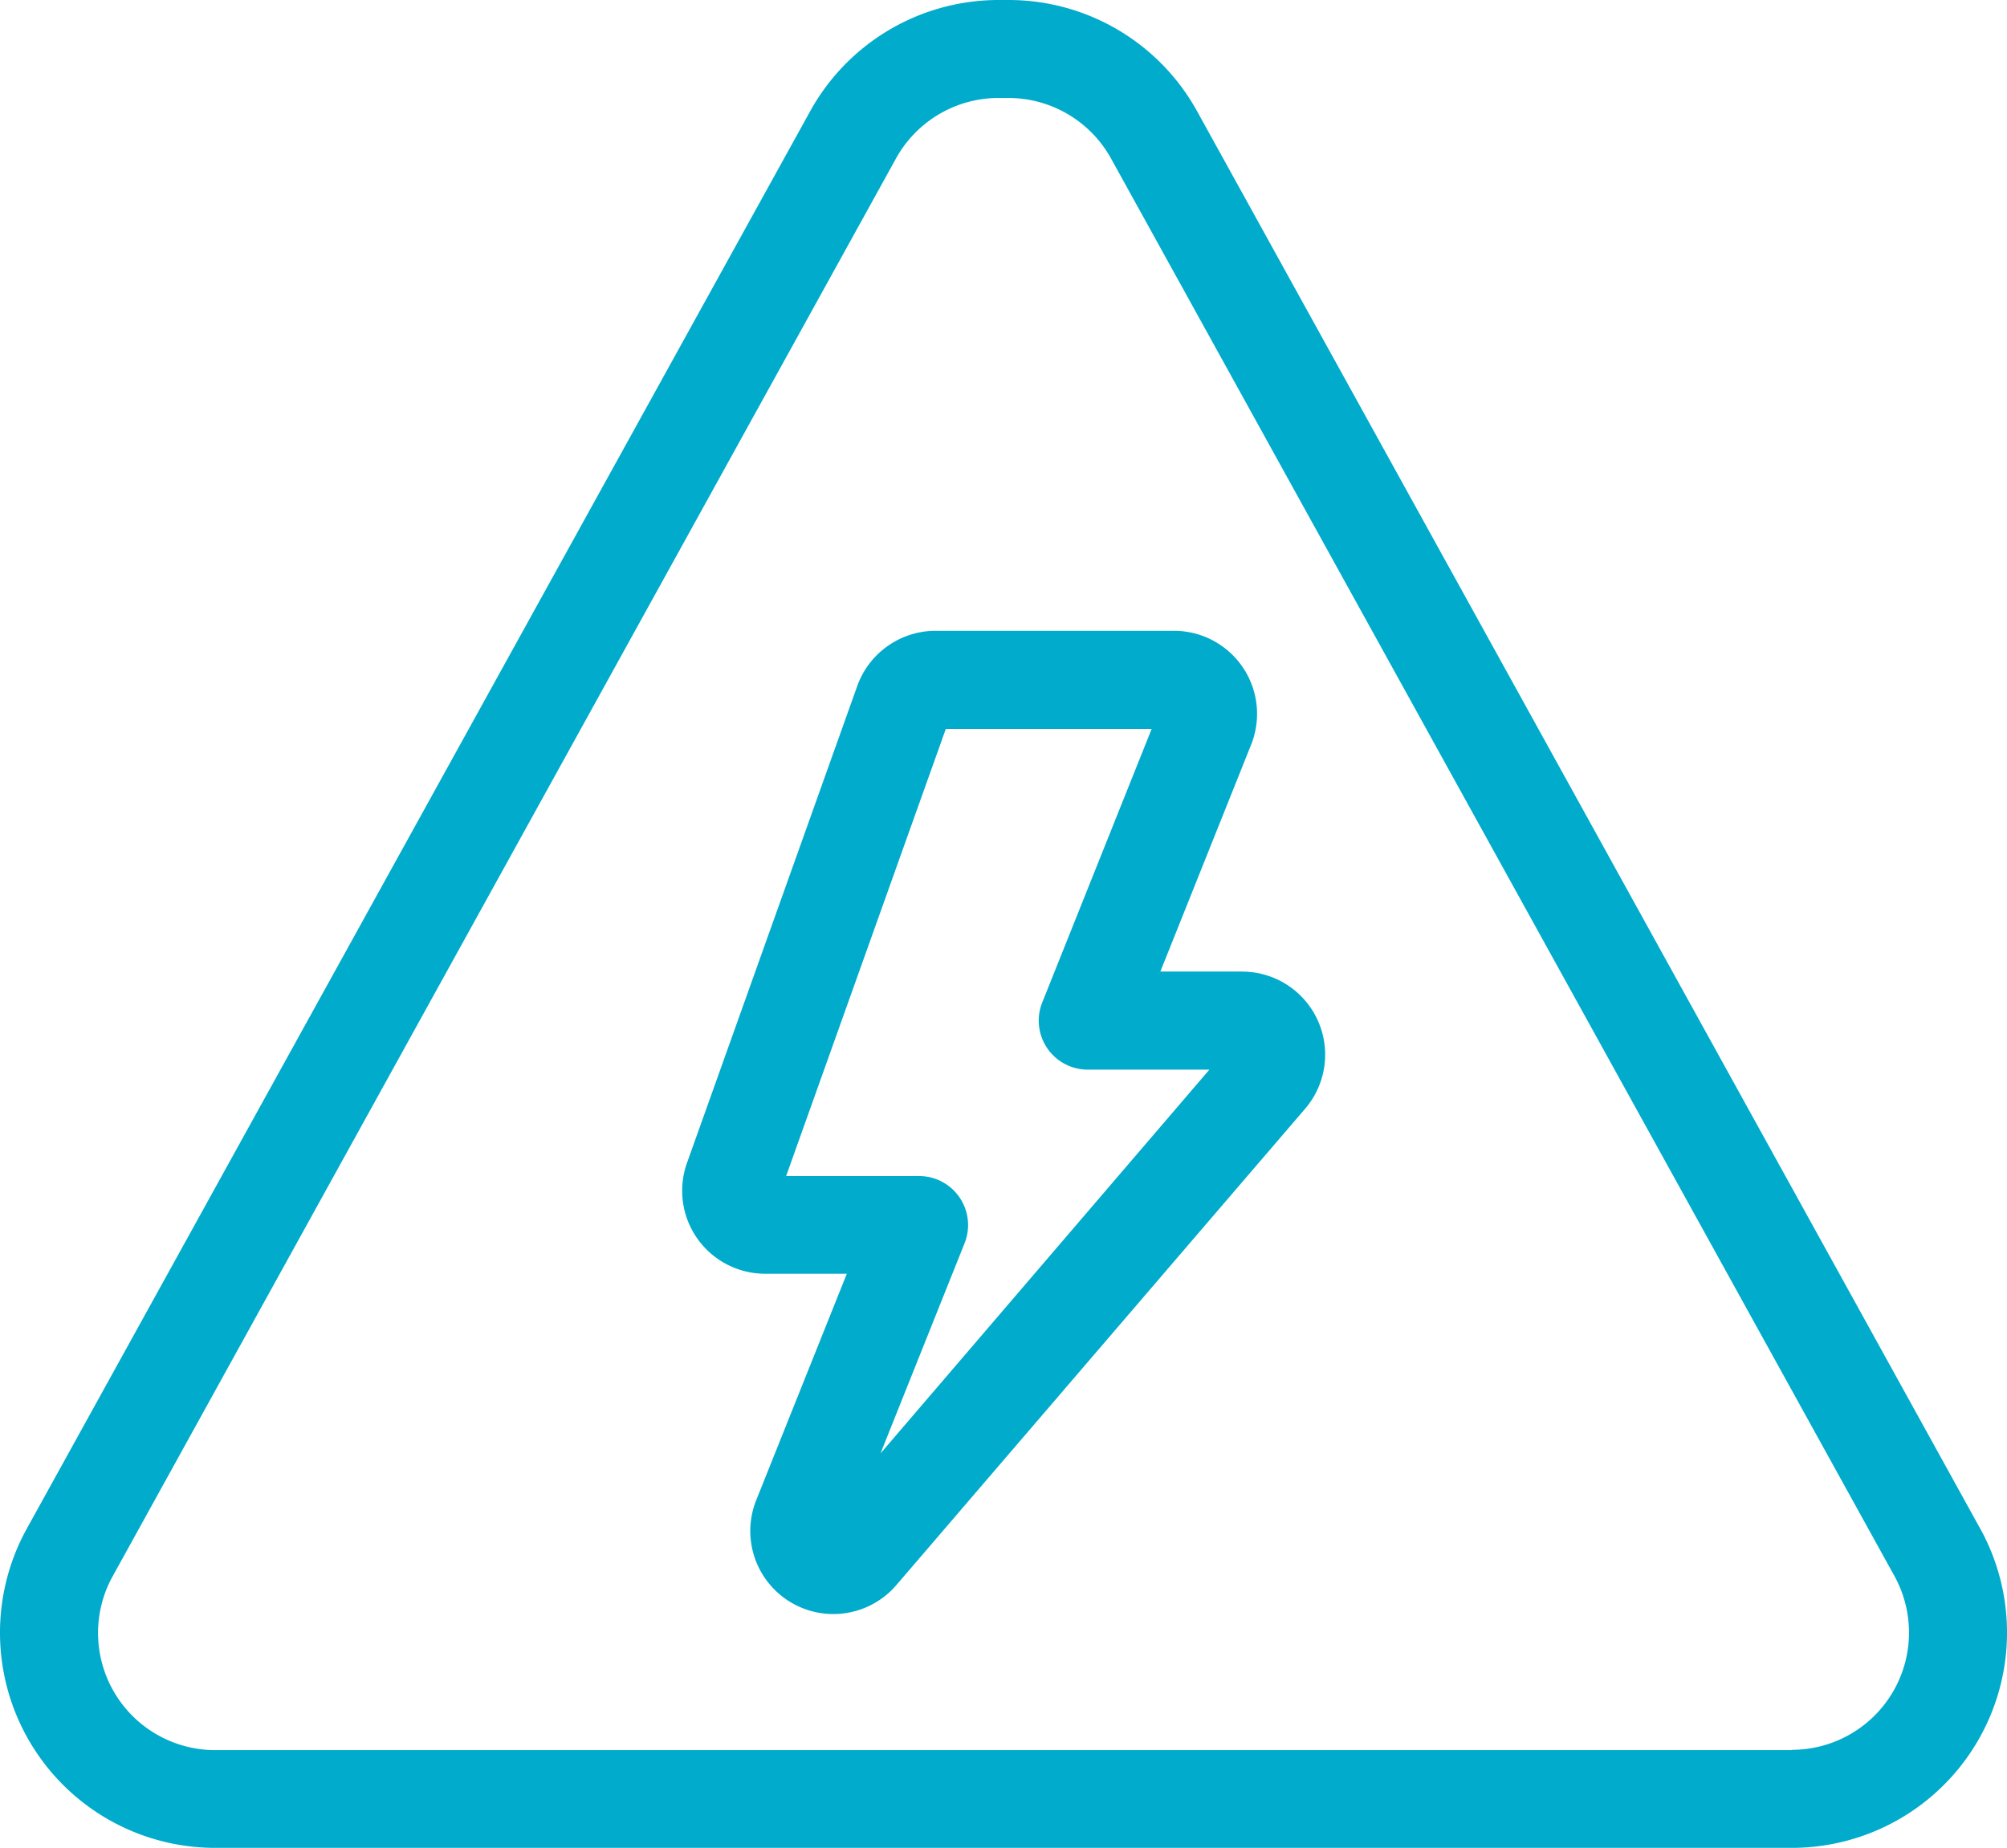
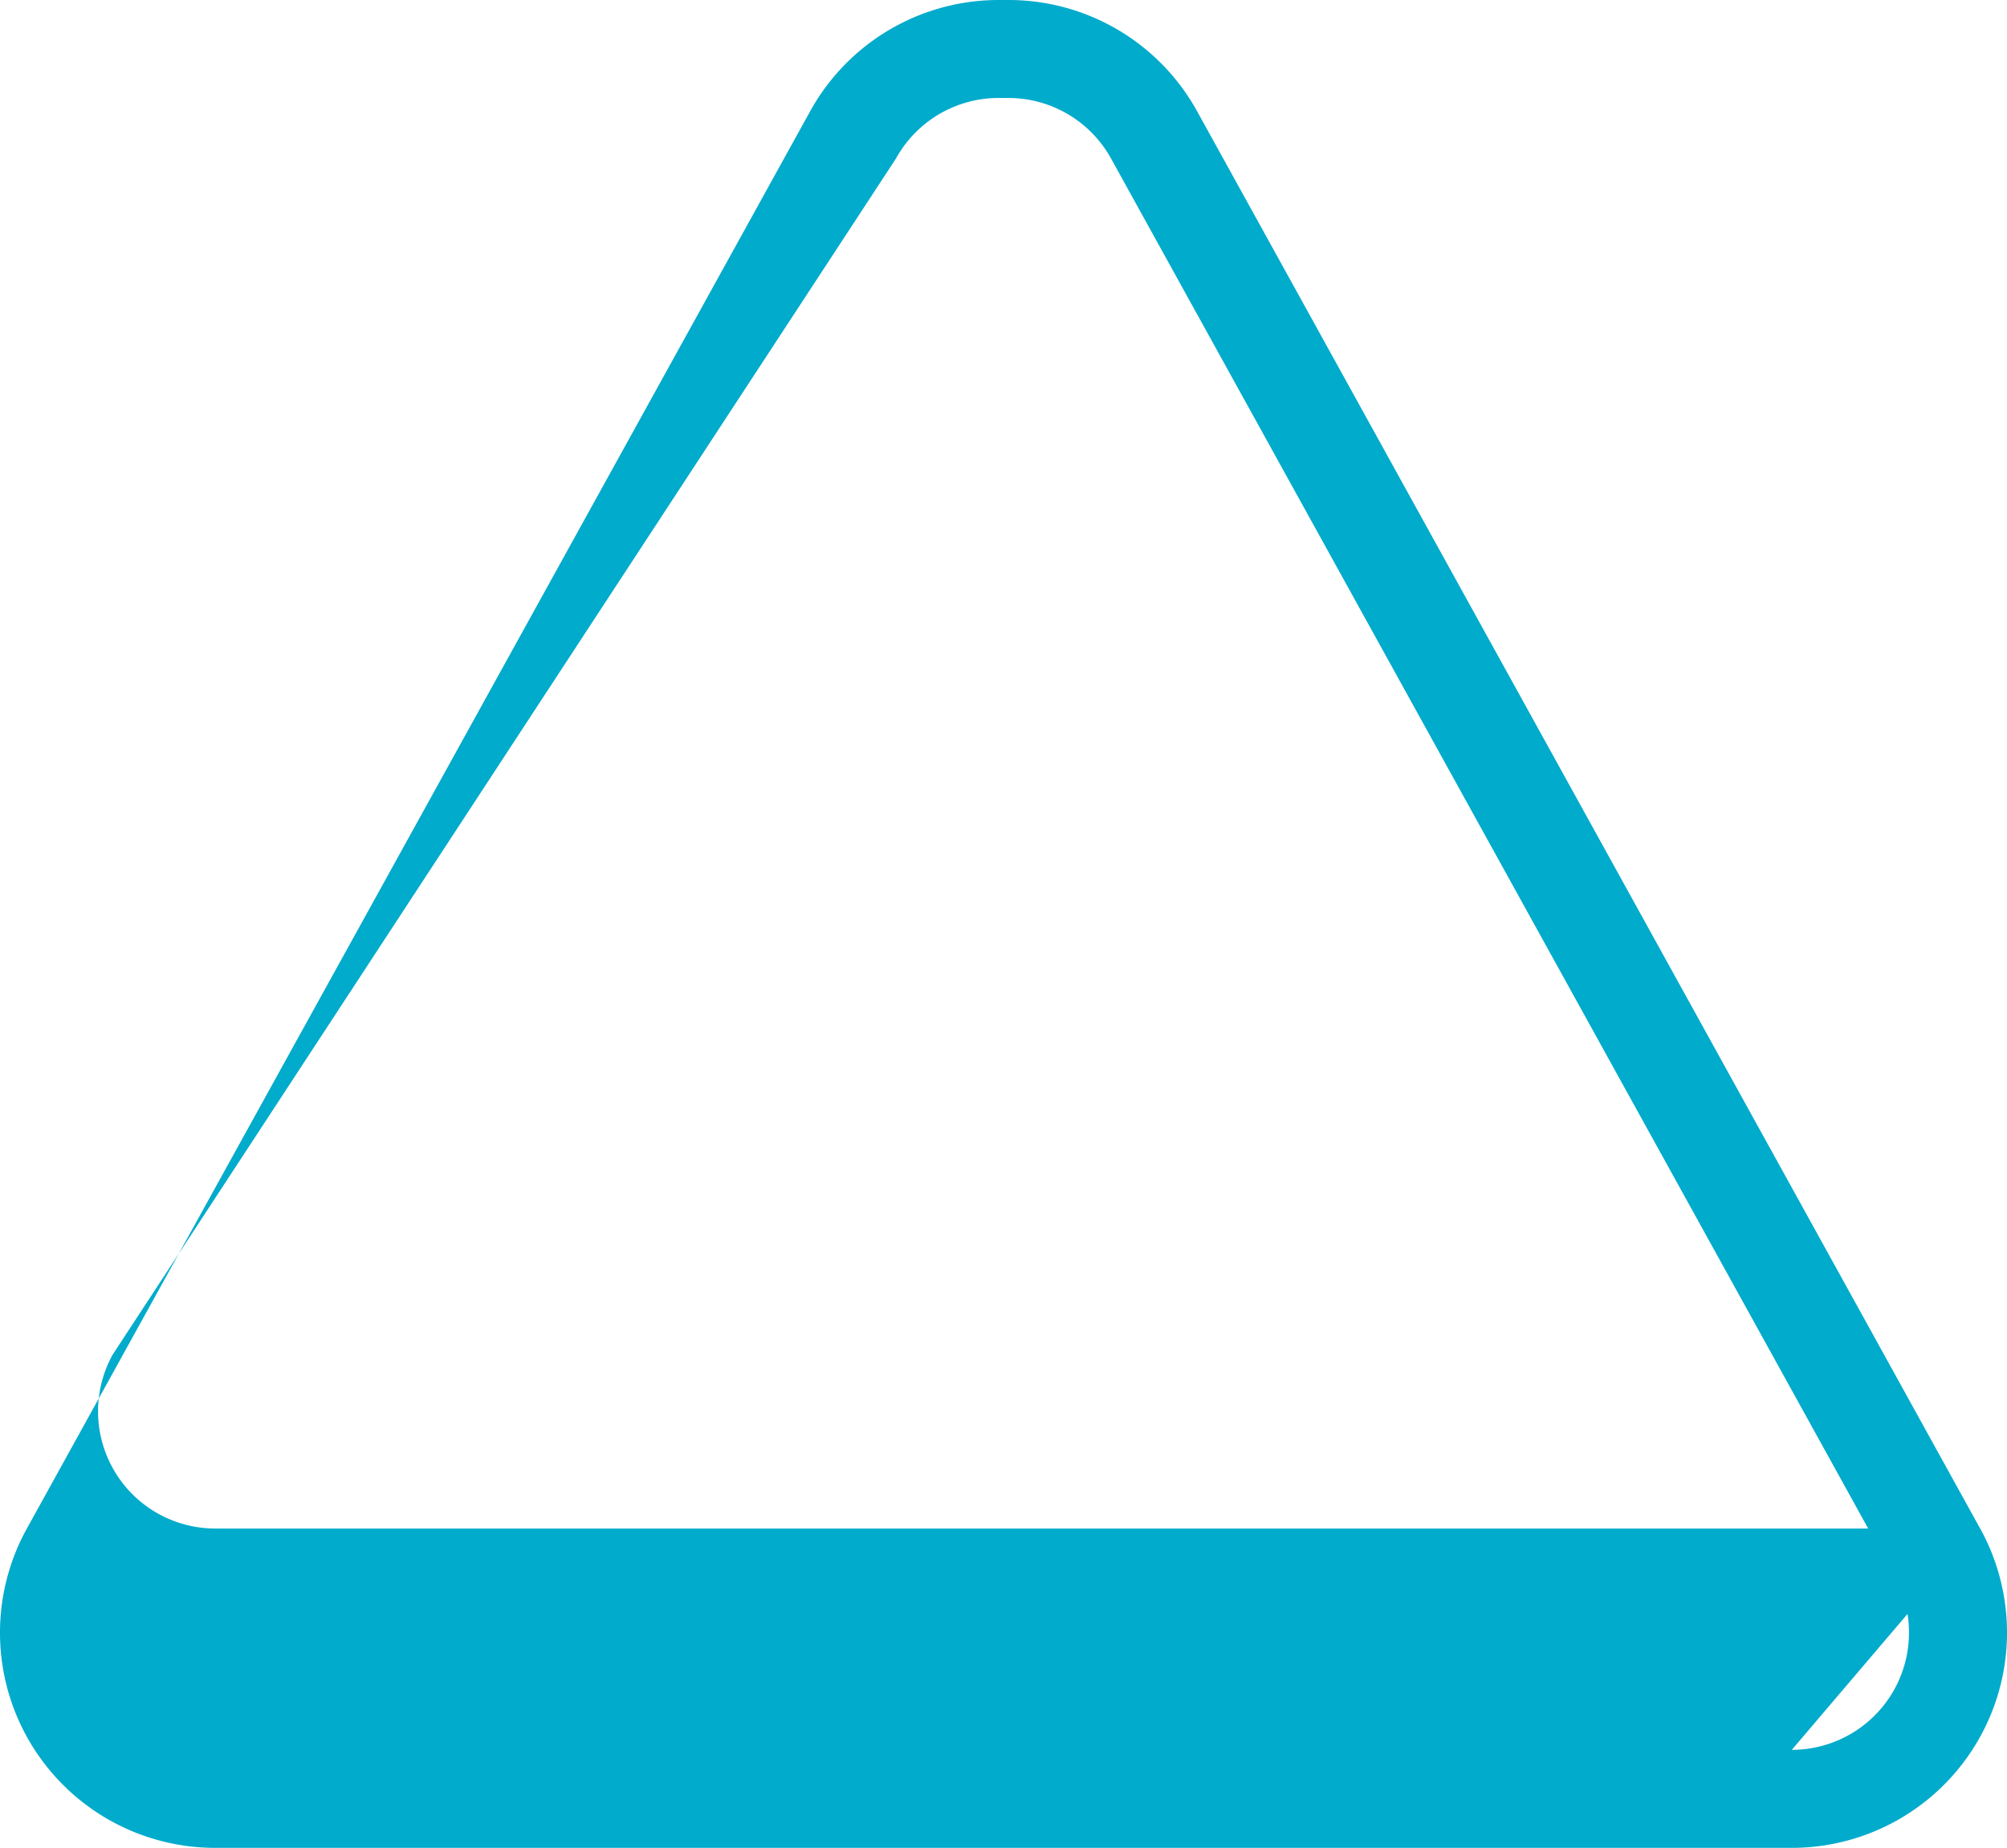
<svg xmlns="http://www.w3.org/2000/svg" id="Grupo_519" data-name="Grupo 519" width="34.415" height="31.687" viewBox="0 0 34.415 31.687">
  <g id="Grupo_523" data-name="Grupo 523">
-     <path id="Trazado_1256" data-name="Trazado 1256" d="M33.955,26.212,20.523,1.9A3.692,3.692,0,0,0,17.293,0h-.17a3.692,3.692,0,0,0-3.23,1.906L.461,26.211a3.69,3.69,0,0,0,3.23,5.476H30.725a3.691,3.691,0,0,0,3.23-5.476m-3.23,3.8H3.691a2.01,2.01,0,0,1-1.759-2.982L15.363,2.719A2.01,2.01,0,0,1,17.122,1.68h.17a2.012,2.012,0,0,1,1.759,1.037L32.484,27.024a2.01,2.01,0,0,1-1.759,2.982" fill="#00ABCC" />
-     <path id="Trazado_1257" data-name="Trazado 1257" d="M58.317,50.907h-1.4l1.556-3.889a1.424,1.424,0,0,0-1.322-1.954h-4.09a1.428,1.428,0,0,0-1.341.946L48.8,54.189a1.423,1.423,0,0,0,1.341,1.9h1.4l-1.556,3.889a1.424,1.424,0,0,0,2.4,1.456L59.4,53.259a1.424,1.424,0,0,0-1.082-2.351m-6.2,8.263,1.442-3.605a.84.84,0,0,0-.78-1.152H50.5l2.738-7.667h3.53l-1.876,4.69a.84.84,0,0,0,.78,1.152h2.086Z" transform="translate(-37.02 -34.247)" fill="#00ABCC" />
+     <path id="Trazado_1256" data-name="Trazado 1256" d="M33.955,26.212,20.523,1.9A3.692,3.692,0,0,0,17.293,0h-.17a3.692,3.692,0,0,0-3.23,1.906L.461,26.211a3.69,3.69,0,0,0,3.23,5.476H30.725a3.691,3.691,0,0,0,3.23-5.476H3.691a2.01,2.01,0,0,1-1.759-2.982L15.363,2.719A2.01,2.01,0,0,1,17.122,1.68h.17a2.012,2.012,0,0,1,1.759,1.037L32.484,27.024a2.01,2.01,0,0,1-1.759,2.982" fill="#00ABCC" />
  </g>
</svg>